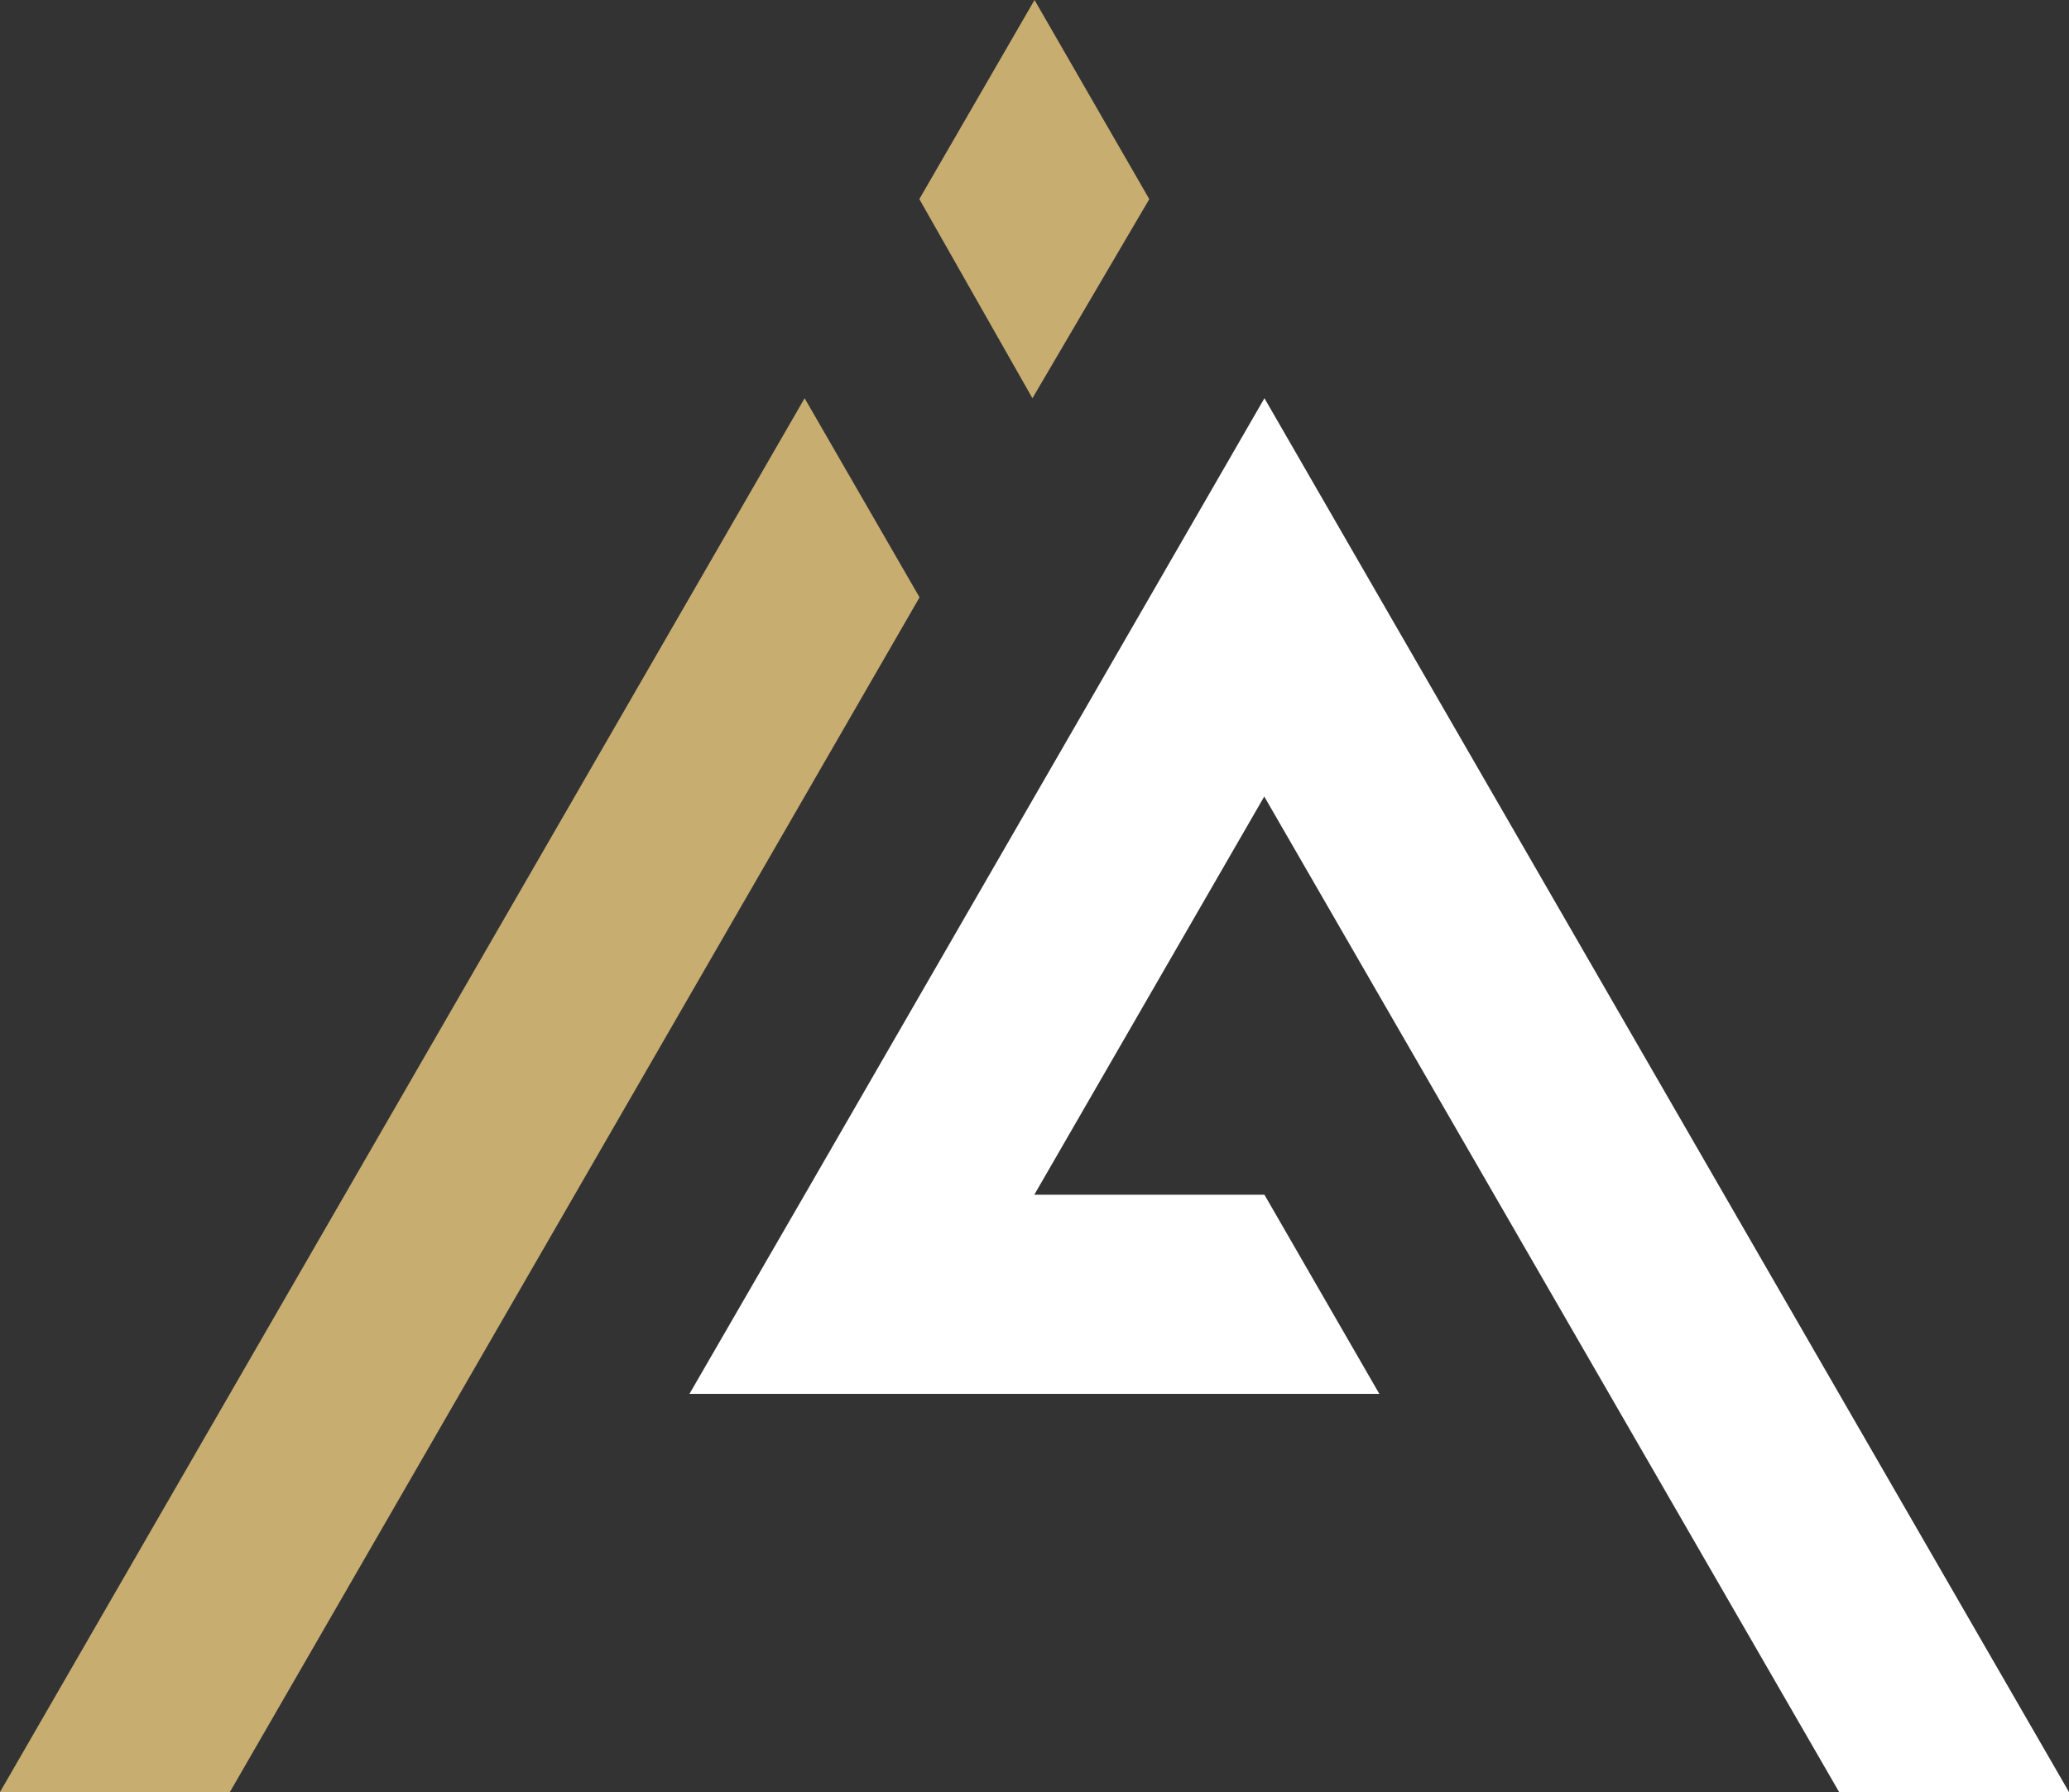
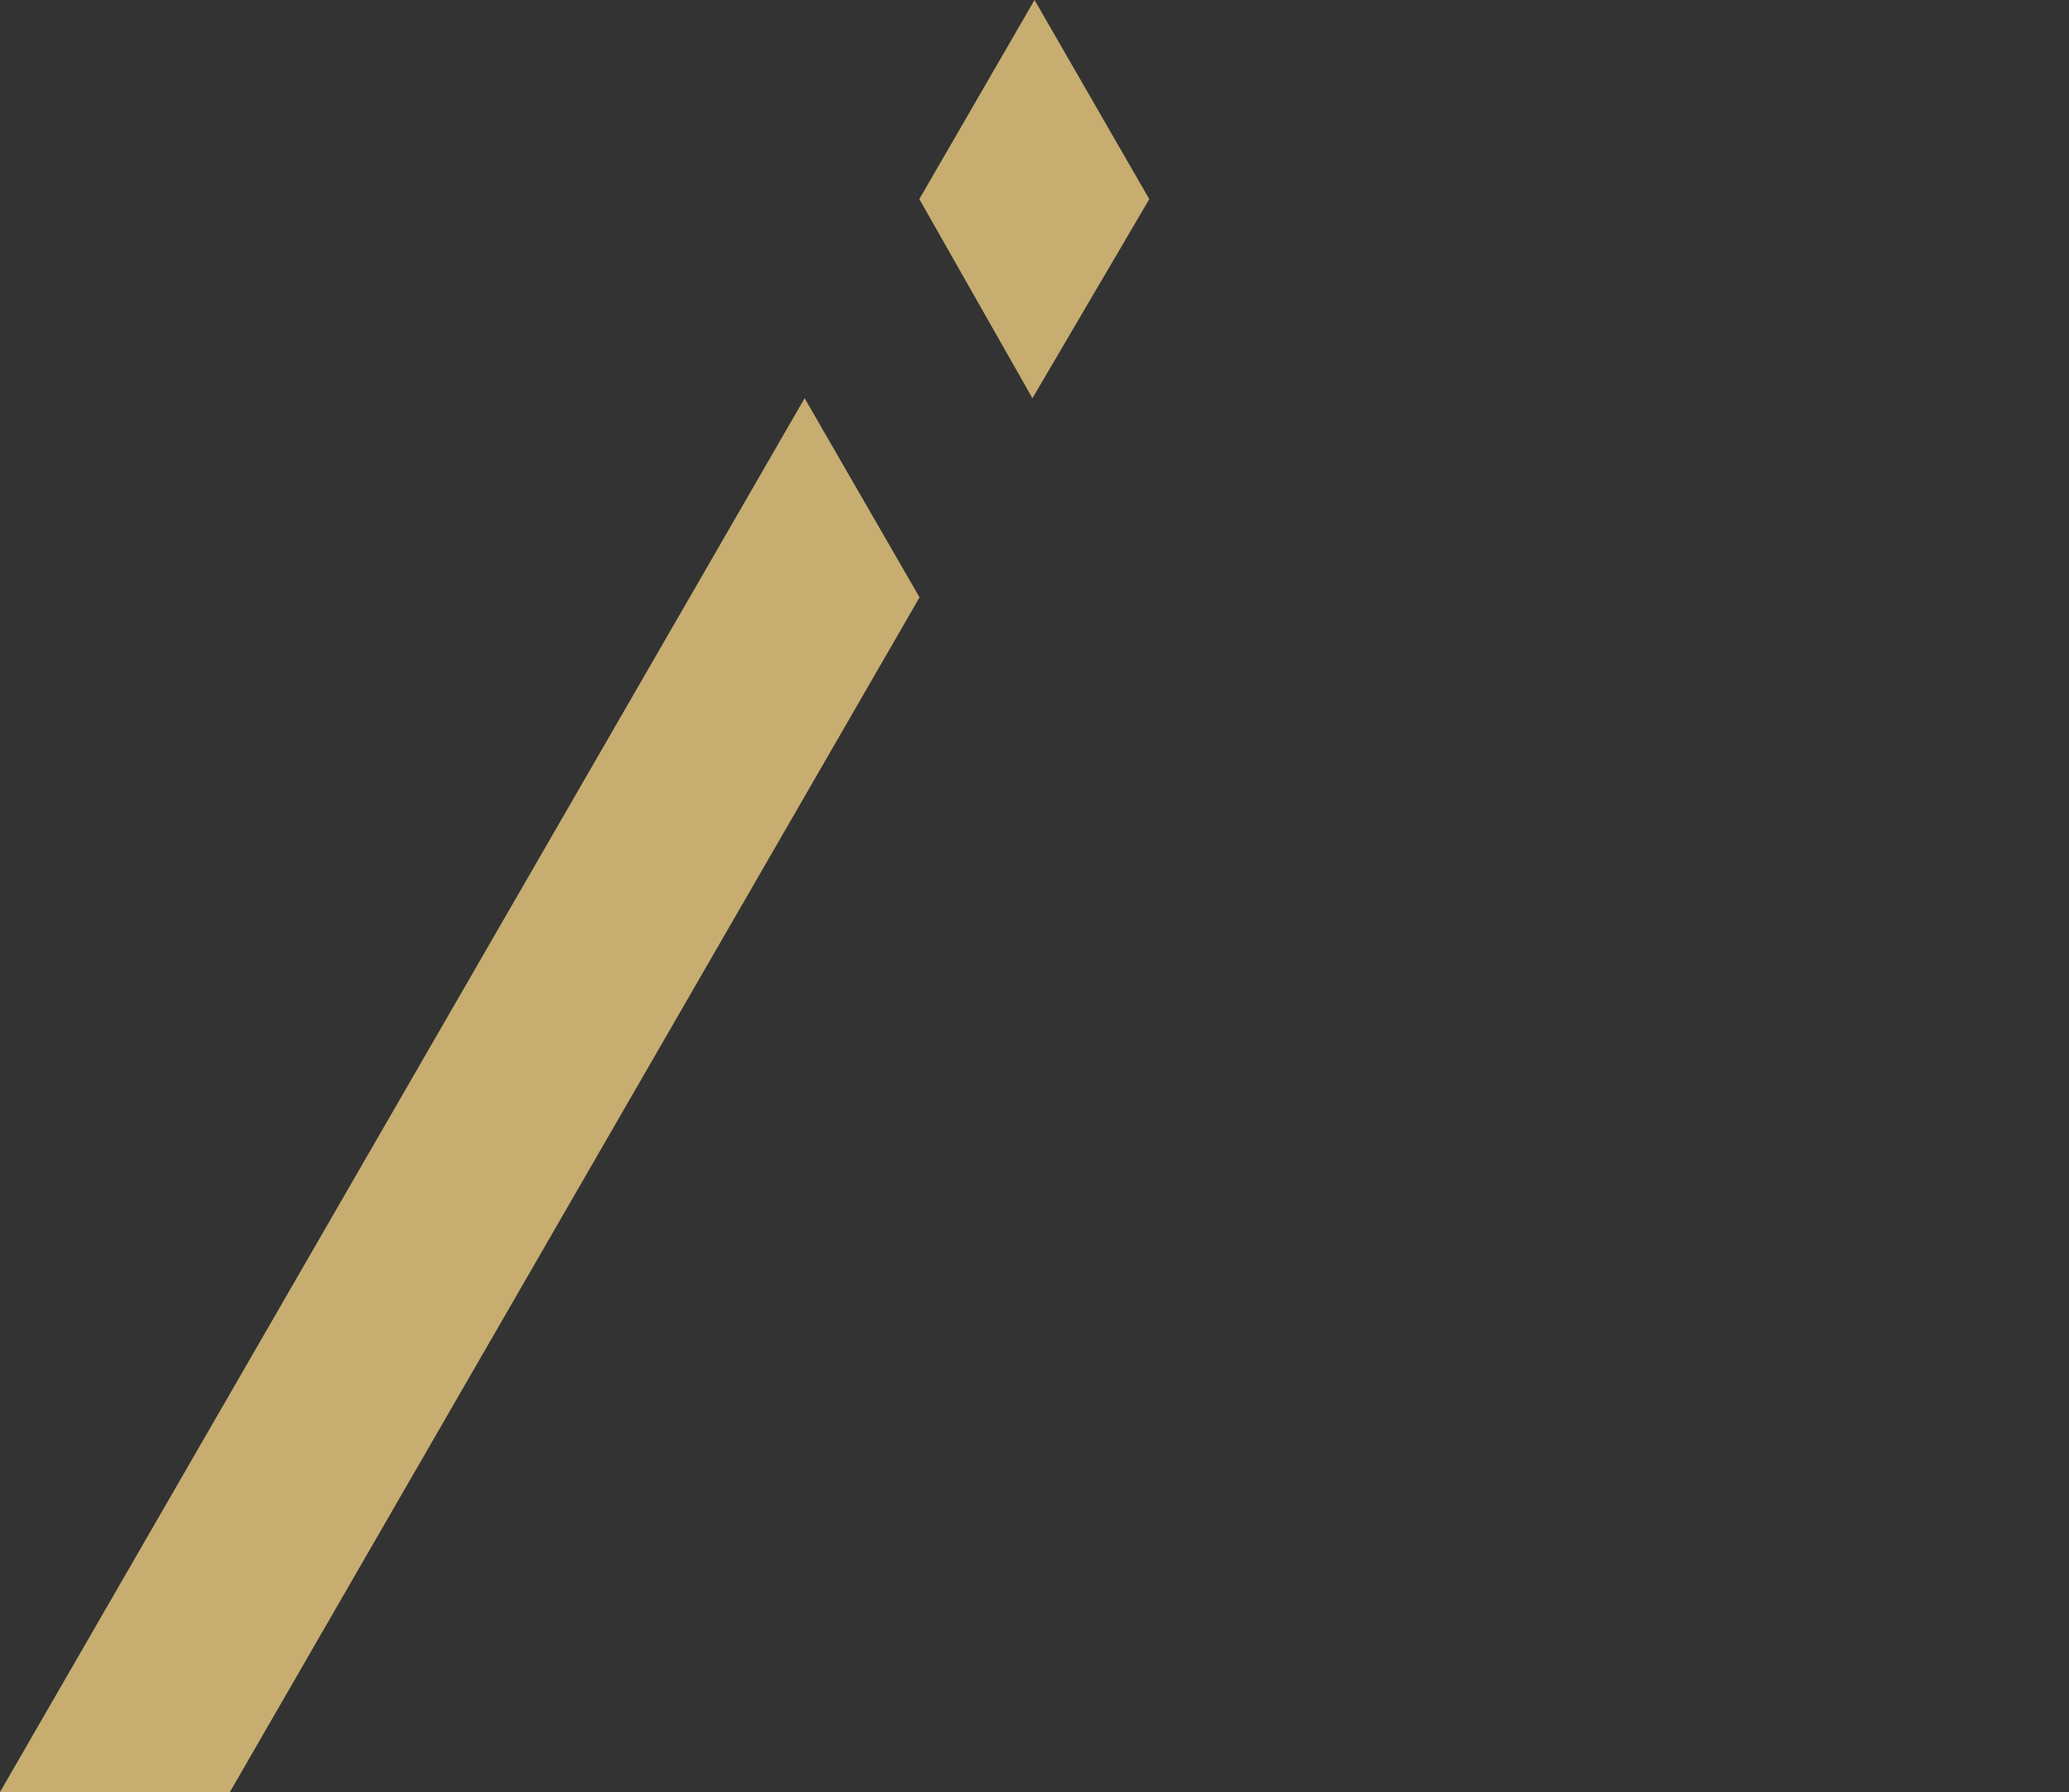
<svg xmlns="http://www.w3.org/2000/svg" width="48.497" height="42" viewBox="0 0 48.497 42">
  <rect x="0" y="0" width="48.497" height="42" fill="#333333" stroke="none" />
  <g id="Group_90" data-name="Group 90" transform="translate(-2410 -336)">
-     <path id="Path_100" data-name="Path 100" d="M25,12.878l-8.083,14-2.7,4.667H30.387l-2.693-4.667H22.3l5.39-9.332L41.165,40.878h5.388l-16.166-28L27.694,8.211Z" transform="translate(2411.944 337.122)" fill="#fff" />
    <path id="Path_101" data-name="Path 101" d="M0,40.878H5.388l16.166-28L18.86,8.211Z" transform="translate(2410 337.122)" fill="#c7ad70" />
    <path id="Path_102" data-name="Path 102" d="M21.657,0l-2.7,4.666,2.651,4.667,2.739-4.666Z" transform="translate(2412.592 336)" fill="#c7ad70" />
  </g>
</svg>